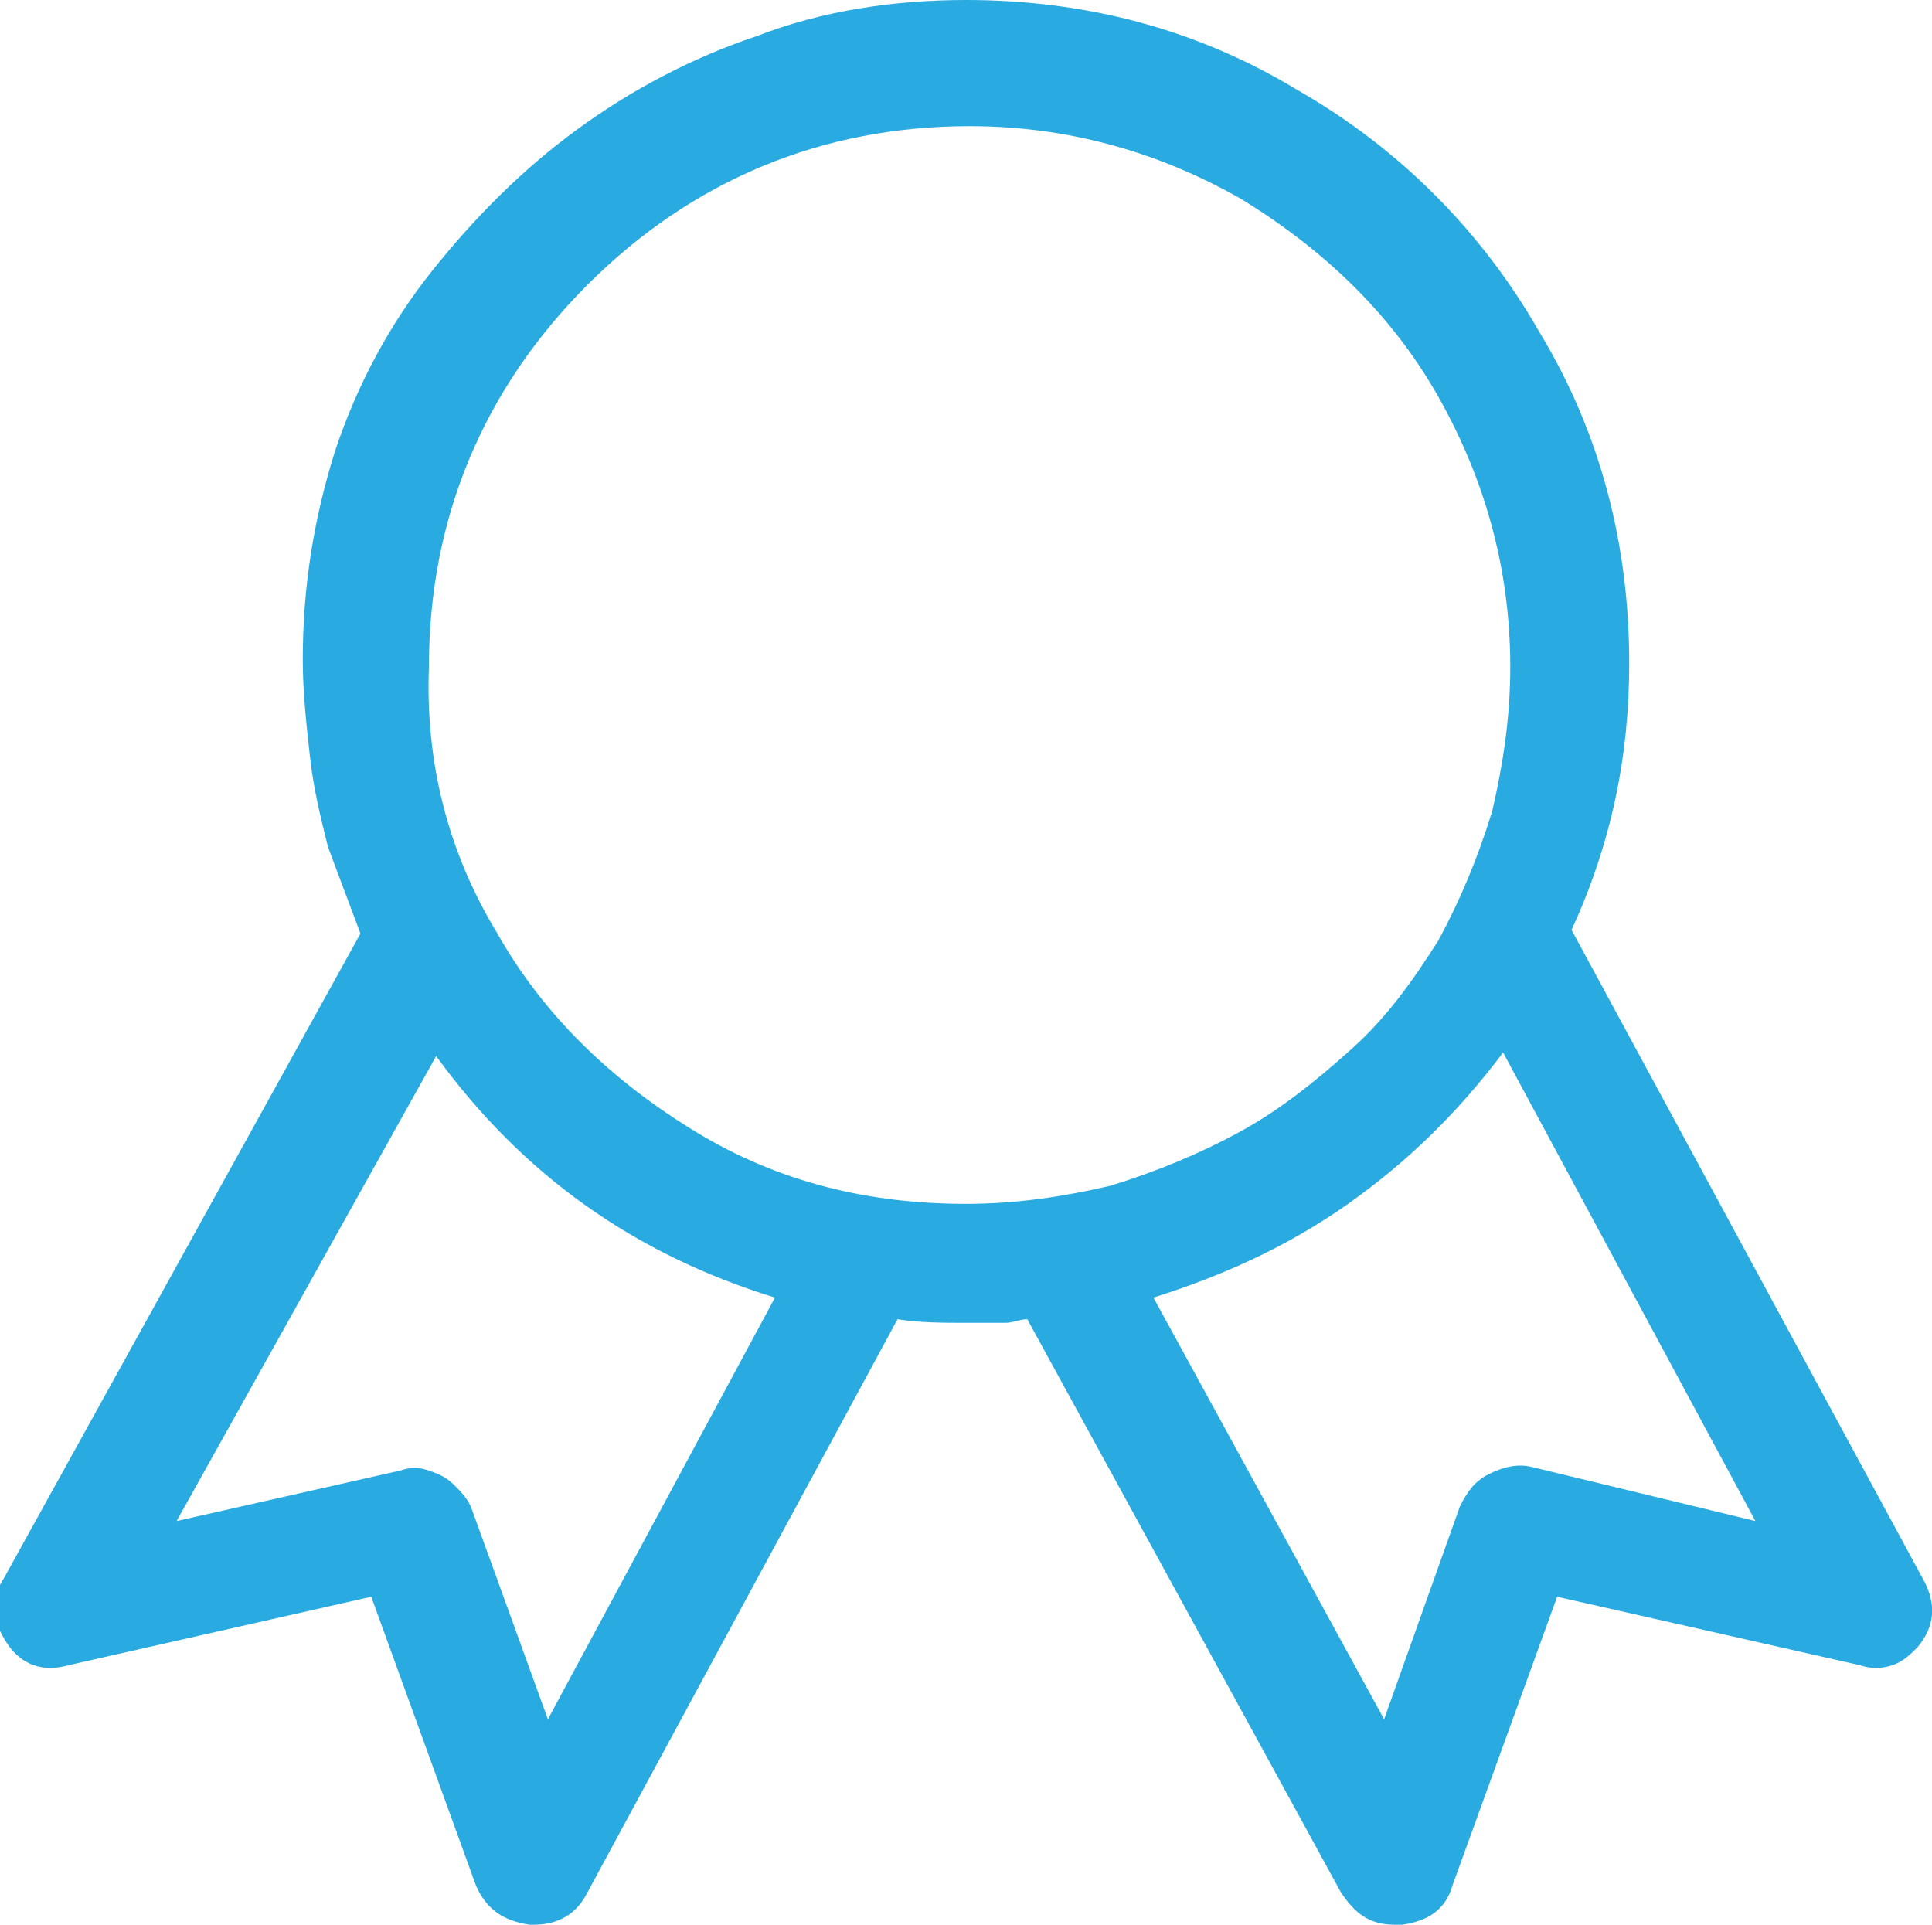
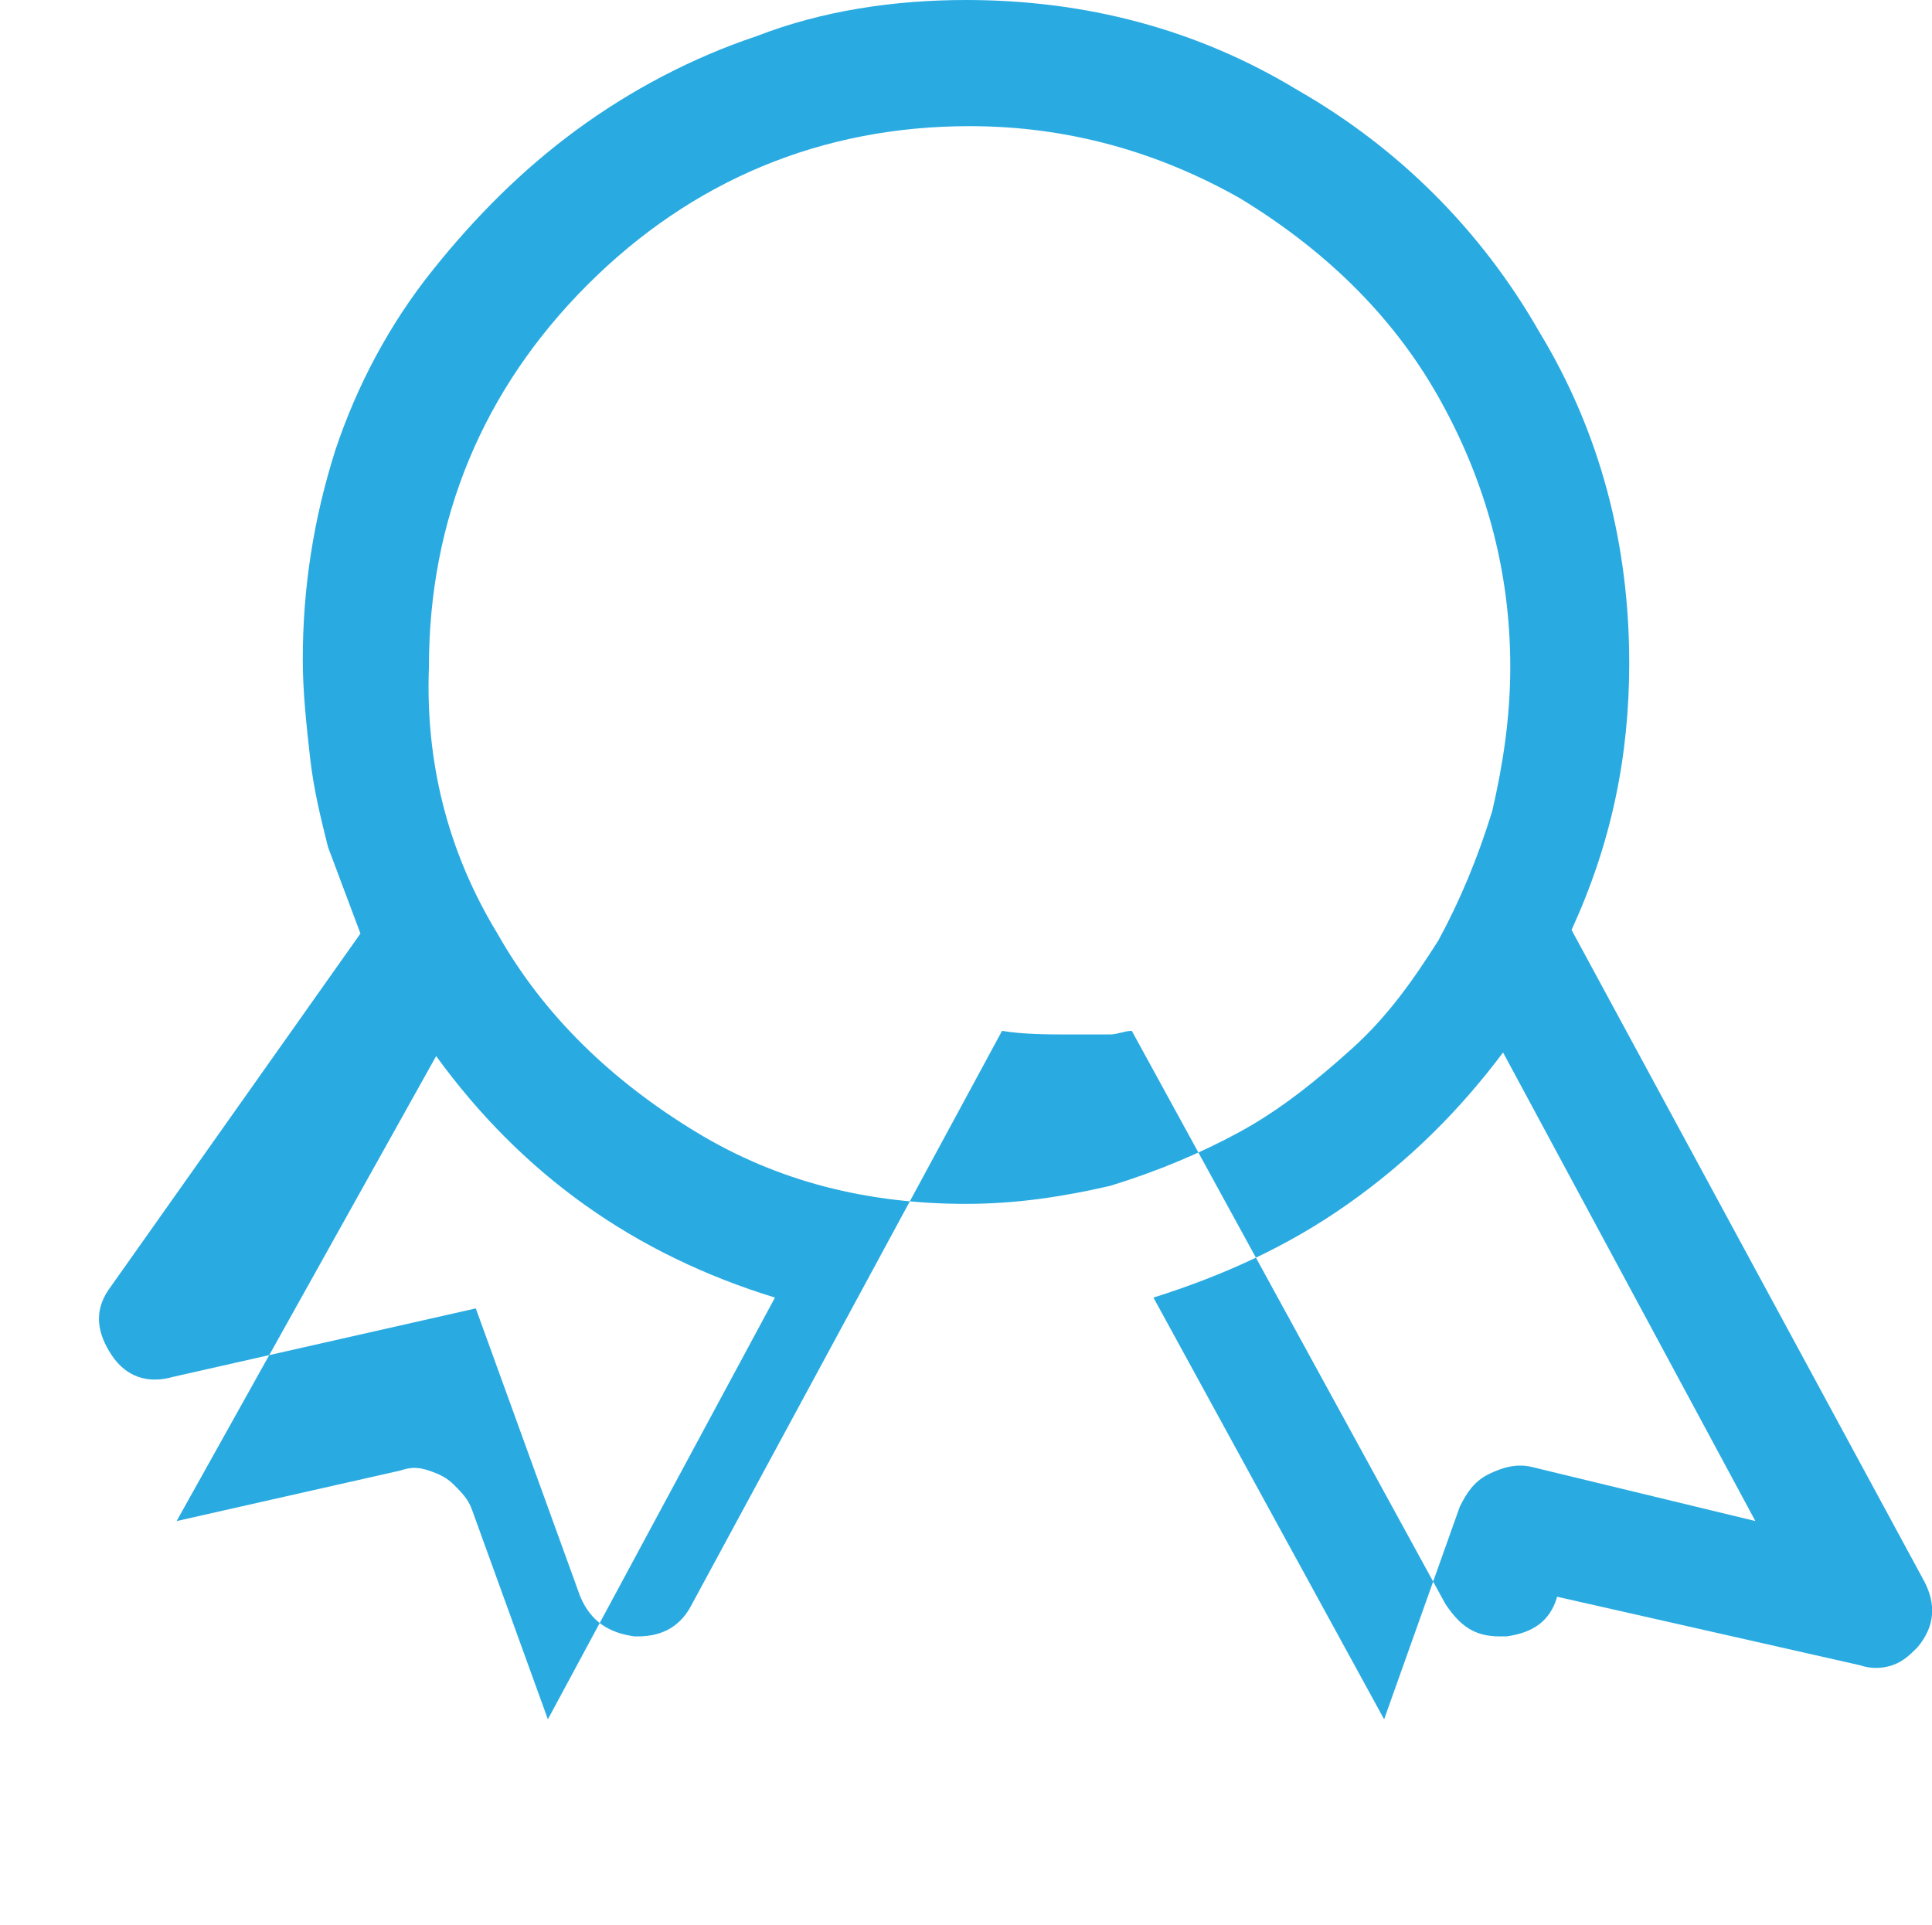
<svg xmlns="http://www.w3.org/2000/svg" version="1.1" id="Layer_1" x="0px" y="0px" viewBox="0 0 53.6 53.4" style="enable-background:new 0 0 53.6 53.4;" xml:space="preserve">
  <style type="text/css">
	.st0{fill:#29ABE2;}
	.st1{fill:url(#SVGID_00000180361077656455911660000008454428917372482203_);}
	.st2{fill:url(#SVGID_00000128460588130279388510000004160063406139678608_);}
	.st3{opacity:0.2;}
	.st4{fill:#4D4D4D;}
	.st5{fill:url(#SVGID_00000046318306027459411470000000591804919625966992_);}
	.st6{fill:url(#SVGID_00000079486486719537778750000011462626653420518030_);}
	.st7{fill:url(#SVGID_00000173129078227970228560000008347612701463974809_);}
	.st8{fill:url(#SVGID_00000147197782552473918890000008663047669946069646_);}
	.st9{fill:url(#SVGID_00000086672389577364921460000012187137859413723809_);}
	.st10{fill:url(#SVGID_00000046316688205888974150000002931349502764127898_);}
	.st11{fill:url(#SVGID_00000046298252353449327460000006651571495561832359_);}
	.st12{fill:url(#SVGID_00000025412306866134940540000007942069297553722776_);}
	.st13{fill:url(#SVGID_00000072275200099172353390000006972784322639867579_);}
	.st14{fill:url(#SVGID_00000005260182470097349160000011989677718369381030_);}
	.st15{fill:url(#SVGID_00000071558409546602551530000011146725727371433601_);}
	.st16{fill:url(#SVGID_00000078735564102210843540000009010119706546953614_);}
	.st17{fill:url(#SVGID_00000136406434220369396380000013722138596983544212_);}
	.st18{fill:url(#SVGID_00000083799639108836150740000011690538804755011248_);}
	.st19{fill:url(#SVGID_00000167371628359477689610000003750116680326498193_);}
	.st20{fill:url(#SVGID_00000155844198058335676170000012448319277653021886_);}
	.st21{fill:#152656;}
	.st22{fill:#1B74AD;}
	.st23{fill:#FFFFFF;}
	.st24{fill:none;stroke:#FFFFFF;stroke-width:3;stroke-miterlimit:10;}
	.st25{fill:none;stroke:#1B1464;stroke-width:6;stroke-miterlimit:10;}
	.st26{fill:url(#SVGID_00000012448371896573923970000012524264850803951778_);}
	.st27{fill:url(#SVGID_00000134966577380338692550000018093923816456199586_);}
	.st28{fill:#F2F2F2;}
	.st29{fill:url(#SVGID_00000148622778533185443090000002884046251209655965_);}
	.st30{fill:url(#SVGID_00000106131336323631751990000009908838584013878156_);}
	.st31{fill:none;stroke:#FFFFFF;stroke-width:4.316;stroke-miterlimit:10;}
</style>
-   <path class="st0" d="M53.2,45.7c-0.2,0.2-0.4,0.4-0.7,0.5c-0.3,0.1-0.6,0.1-0.9,0l-8.4-1.9l-2.9,8c-0.2,0.7-0.7,1-1.4,1.1  c0,0-0.1,0-0.1,0s0,0-0.1,0c-0.7,0-1.1-0.3-1.5-0.9l-8.7-15.9c-0.2,0-0.4,0.1-0.6,0.1c-0.2,0-0.4,0-0.6,0c-0.2,0-0.4,0-0.5,0  c-0.6,0-1.3,0-1.9-0.1l-8.6,15.9c-0.3,0.6-0.8,0.9-1.5,0.9c0,0-0.1,0-0.1,0c-0.7-0.1-1.2-0.4-1.5-1.1l-2.9-8l-8.4,1.9  c-0.7,0.2-1.3,0-1.7-0.6c-0.4-0.6-0.5-1.2-0.1-1.8L10,25.9c-0.3-0.8-0.6-1.6-0.9-2.4c-0.2-0.8-0.4-1.6-0.5-2.5  c-0.1-0.9-0.2-1.8-0.2-2.7c0-2,0.3-3.9,0.9-5.8C9.9,10.7,10.8,9,12,7.5s2.5-2.8,4-3.9c1.5-1.1,3.2-2,5-2.6C22.8,0.3,24.8,0,26.8,0  c3.3,0,6.4,0.8,9.2,2.5c2.8,1.6,5.1,3.9,6.7,6.7c1.7,2.8,2.5,5.9,2.5,9.2c0,2.6-0.5,5-1.6,7.4l9.8,18.1  C53.7,44.5,53.7,45.1,53.2,45.7z M21.5,36c-3.9-1.2-7-3.4-9.4-6.7L4.9,42.2l6.2-1.4c0.3-0.1,0.5-0.1,0.8,0c0.3,0.1,0.5,0.2,0.7,0.4  c0.2,0.2,0.4,0.4,0.5,0.7l2.1,5.8L21.5,36z M13.8,25.9c1.3,2.3,3.2,4.1,5.5,5.5c2.3,1.4,4.8,2,7.5,2c1.4,0,2.7-0.2,4-0.5  c1.3-0.4,2.5-0.9,3.6-1.5c1.1-0.6,2.1-1.4,3.1-2.3s1.7-1.9,2.4-3c0.6-1.1,1.1-2.3,1.5-3.6c0.3-1.3,0.5-2.6,0.5-4  c0-2.7-0.7-5.2-2-7.5c-1.3-2.3-3.2-4.1-5.5-5.5c-2.3-1.3-4.8-2-7.5-2c-4.1,0-7.7,1.5-10.6,4.4c-2.9,2.9-4.4,6.5-4.4,10.6  C11.8,21.1,12.4,23.6,13.8,25.9z M48.7,42.2l-7-13c-1.2,1.6-2.6,3-4.3,4.2c-1.7,1.2-3.5,2-5.4,2.6l6.4,11.7l2.1-5.9  c0.2-0.4,0.4-0.7,0.8-0.9s0.8-0.3,1.2-0.2L48.7,42.2z" />
+   <path class="st0" d="M53.2,45.7c-0.2,0.2-0.4,0.4-0.7,0.5c-0.3,0.1-0.6,0.1-0.9,0l-8.4-1.9c-0.2,0.7-0.7,1-1.4,1.1  c0,0-0.1,0-0.1,0s0,0-0.1,0c-0.7,0-1.1-0.3-1.5-0.9l-8.7-15.9c-0.2,0-0.4,0.1-0.6,0.1c-0.2,0-0.4,0-0.6,0c-0.2,0-0.4,0-0.5,0  c-0.6,0-1.3,0-1.9-0.1l-8.6,15.9c-0.3,0.6-0.8,0.9-1.5,0.9c0,0-0.1,0-0.1,0c-0.7-0.1-1.2-0.4-1.5-1.1l-2.9-8l-8.4,1.9  c-0.7,0.2-1.3,0-1.7-0.6c-0.4-0.6-0.5-1.2-0.1-1.8L10,25.9c-0.3-0.8-0.6-1.6-0.9-2.4c-0.2-0.8-0.4-1.6-0.5-2.5  c-0.1-0.9-0.2-1.8-0.2-2.7c0-2,0.3-3.9,0.9-5.8C9.9,10.7,10.8,9,12,7.5s2.5-2.8,4-3.9c1.5-1.1,3.2-2,5-2.6C22.8,0.3,24.8,0,26.8,0  c3.3,0,6.4,0.8,9.2,2.5c2.8,1.6,5.1,3.9,6.7,6.7c1.7,2.8,2.5,5.9,2.5,9.2c0,2.6-0.5,5-1.6,7.4l9.8,18.1  C53.7,44.5,53.7,45.1,53.2,45.7z M21.5,36c-3.9-1.2-7-3.4-9.4-6.7L4.9,42.2l6.2-1.4c0.3-0.1,0.5-0.1,0.8,0c0.3,0.1,0.5,0.2,0.7,0.4  c0.2,0.2,0.4,0.4,0.5,0.7l2.1,5.8L21.5,36z M13.8,25.9c1.3,2.3,3.2,4.1,5.5,5.5c2.3,1.4,4.8,2,7.5,2c1.4,0,2.7-0.2,4-0.5  c1.3-0.4,2.5-0.9,3.6-1.5c1.1-0.6,2.1-1.4,3.1-2.3s1.7-1.9,2.4-3c0.6-1.1,1.1-2.3,1.5-3.6c0.3-1.3,0.5-2.6,0.5-4  c0-2.7-0.7-5.2-2-7.5c-1.3-2.3-3.2-4.1-5.5-5.5c-2.3-1.3-4.8-2-7.5-2c-4.1,0-7.7,1.5-10.6,4.4c-2.9,2.9-4.4,6.5-4.4,10.6  C11.8,21.1,12.4,23.6,13.8,25.9z M48.7,42.2l-7-13c-1.2,1.6-2.6,3-4.3,4.2c-1.7,1.2-3.5,2-5.4,2.6l6.4,11.7l2.1-5.9  c0.2-0.4,0.4-0.7,0.8-0.9s0.8-0.3,1.2-0.2L48.7,42.2z" />
</svg>